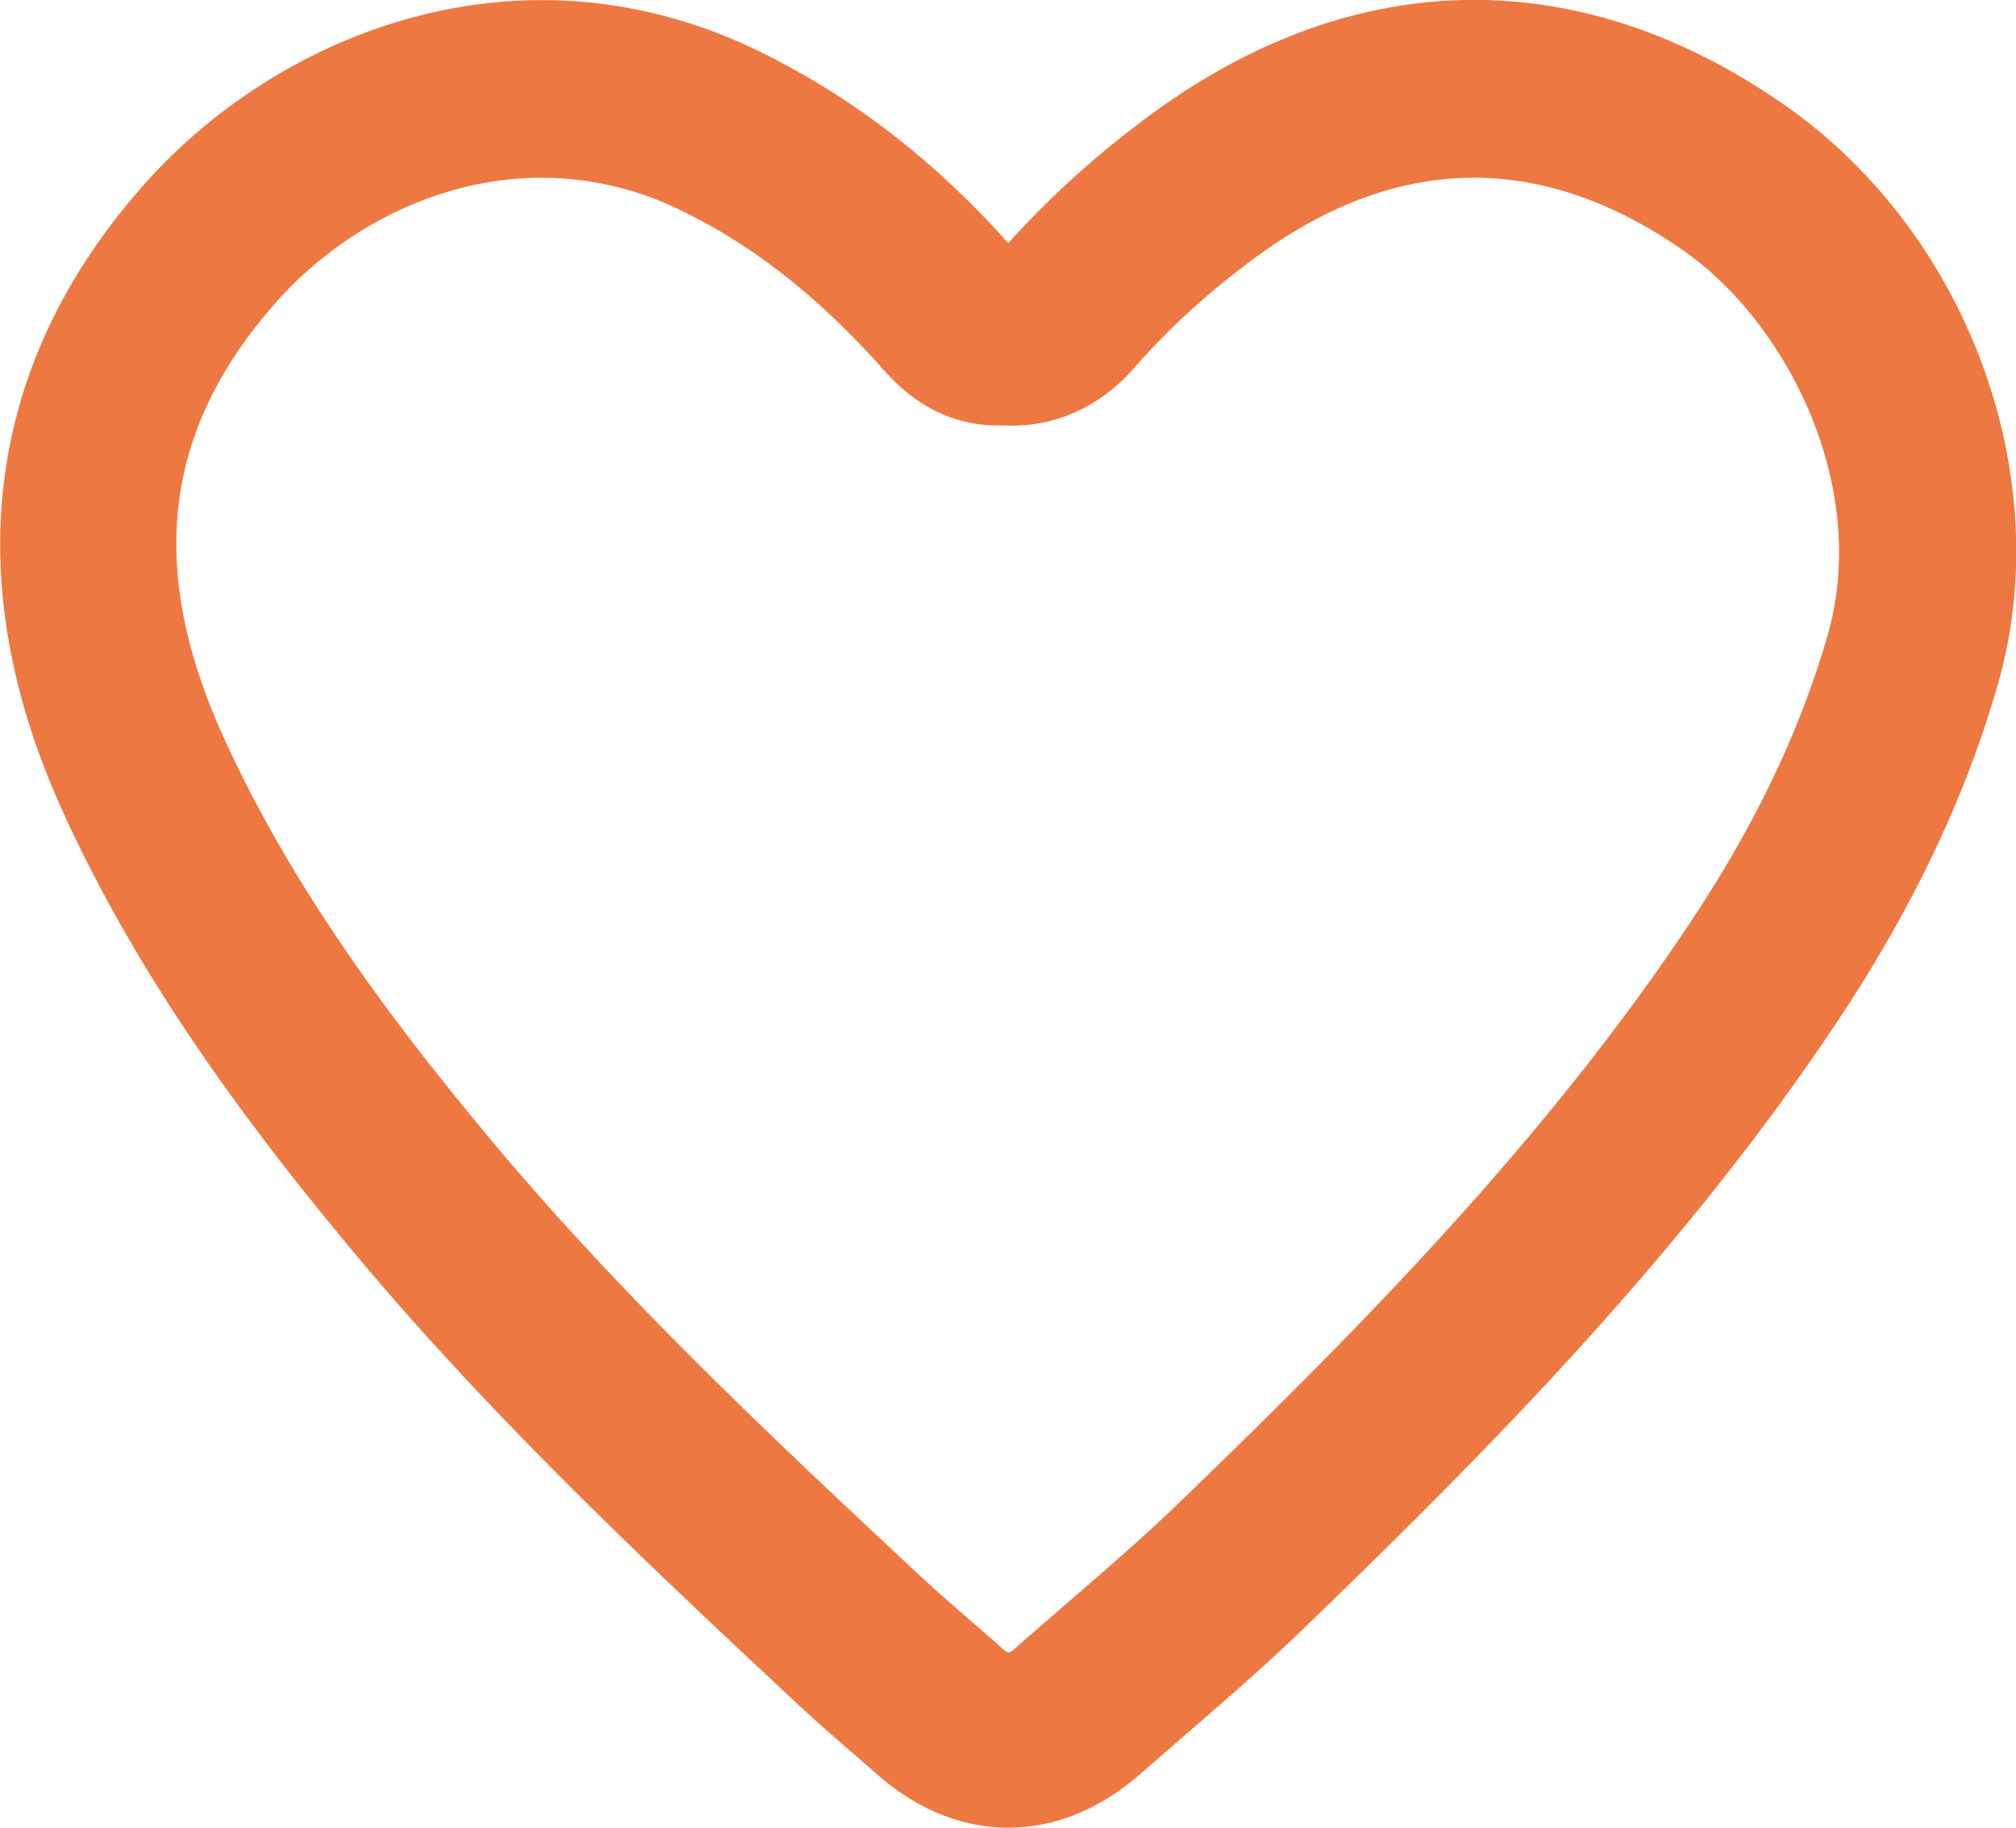
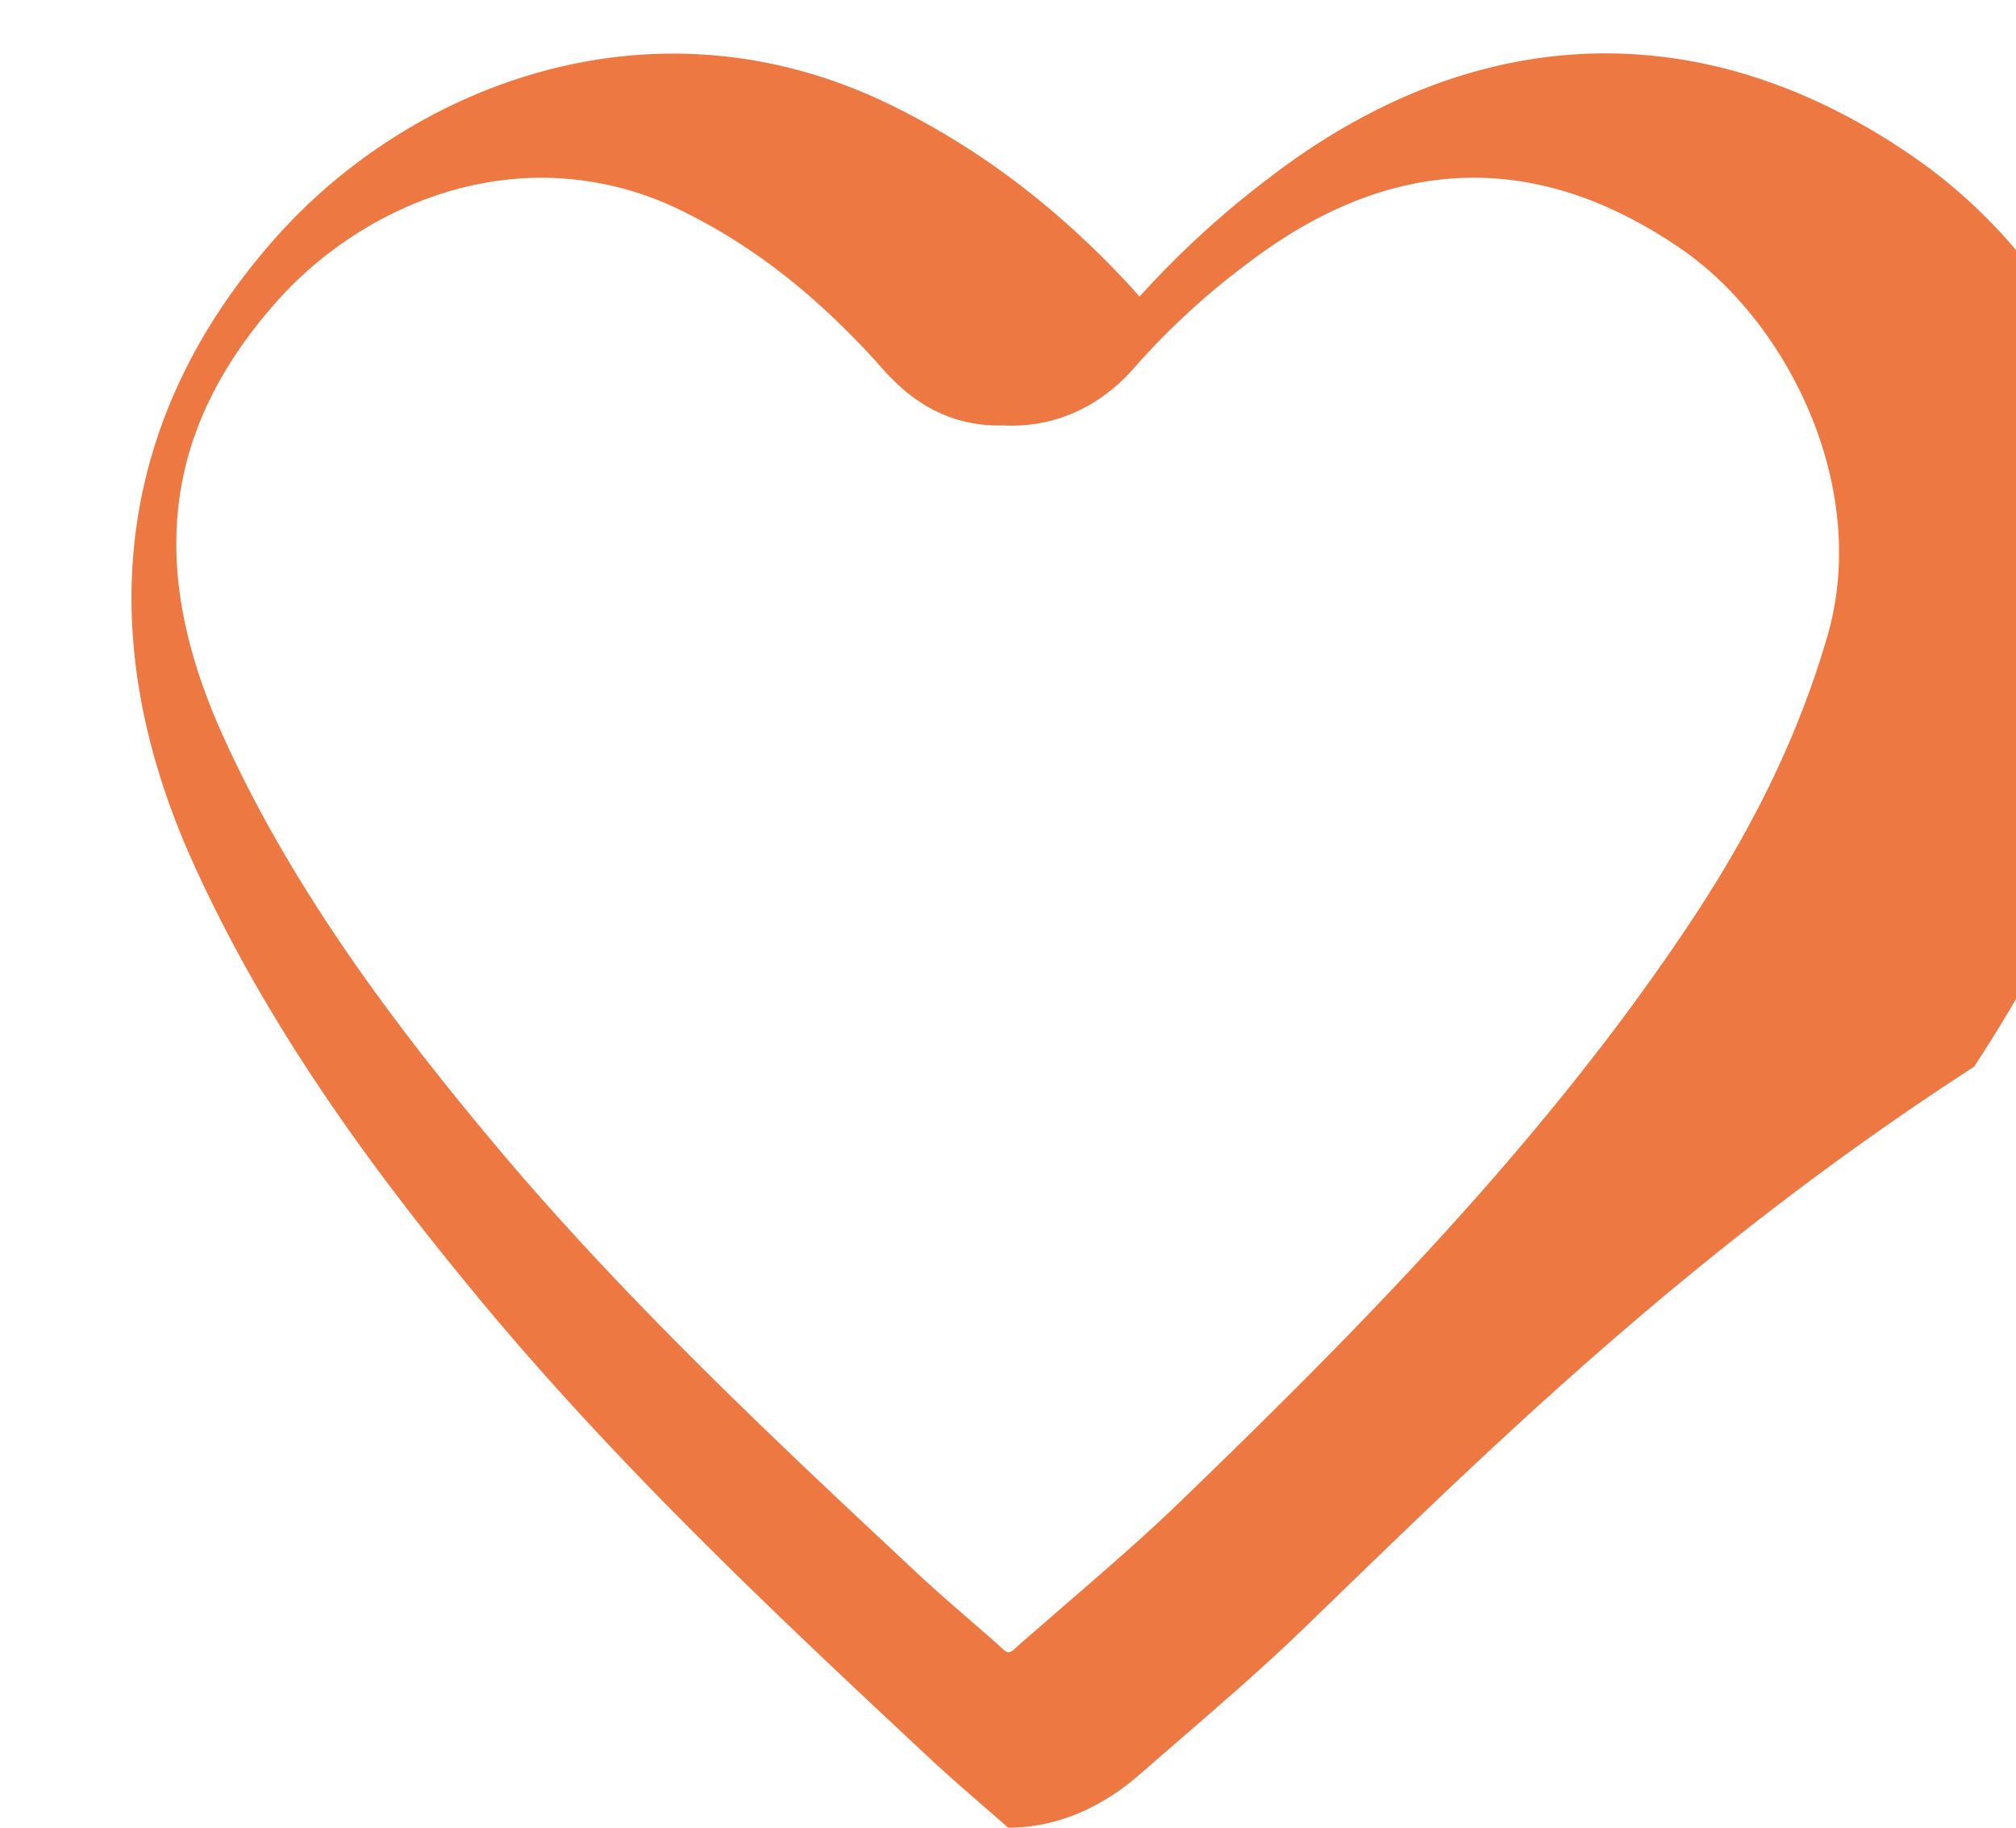
<svg xmlns="http://www.w3.org/2000/svg" width="409.64" height="371.4" viewBox="0 0 409.64 371.4">
  <title>HartjeHomepage</title>
-   <path d="M420.55,483.15c-9.23,0-18.47-3.63-26.68-10.87l-4.66-4.05c-3.87-3.35-7.72-6.7-11.46-10.19-29.37-27.44-62.68-58.57-91.41-93.27-18.5-22.36-41.83-52.58-58-88.32-21.4-47.16-15.53-91.31,17-127.64,27.16-30.37,76.33-50.35,124.91-26.48,18,8.86,34,21,48.91,37.26l1.38,1.57a188.28,188.28,0,0,1,26.15-24c42-32.38,88.69-33.9,131.39-4.21,37.45,26,55.73,75.63,43.5,118-6.49,22.53-16.8,44.35-31.47,66.7C557.83,366.68,516.46,408,480.23,443c-7.85,7.57-16.1,14.69-24.35,21.84l-8.62,7.48C439,479.54,429.77,483.15,420.55,483.15ZM325.73,147.87c-21.42,0-41,10.82-53.62,24.92-23.22,26-26.73,54.17-11,88.79,14.44,31.84,35.89,59.6,53,80.21,27.27,33,59.68,63.23,88.27,89.95,3.41,3.19,6.94,6.23,10.45,9.28l4.87,4.24c3.37,3,2.43,3,5.87,0l8.82-7.66c7.76-6.7,15.53-13.41,22.9-20.51C490.07,383.48,529.77,343.8,560,297.87c12.68-19.26,21.49-37.88,27-56.89,8.74-30.23-8.11-63.63-29.44-78.45C527.92,142,498,143,468.61,165.7a148.88,148.88,0,0,0-22.35,20.65c-7.1,8.25-16.63,12.39-26.72,11.85-14.3.43-22.16-8.76-25.76-12.9-13-14.25-25.54-23.82-39.47-30.67A64.4,64.4,0,0,0,325.73,147.87Z" transform="translate(-215.67 -111.75)" fill="#ee7842" />
+   <path d="M420.55,483.15l-4.66-4.05c-3.87-3.35-7.72-6.7-11.46-10.19-29.37-27.44-62.68-58.57-91.41-93.27-18.5-22.36-41.83-52.58-58-88.32-21.4-47.16-15.53-91.31,17-127.64,27.16-30.37,76.33-50.35,124.91-26.48,18,8.86,34,21,48.91,37.26l1.38,1.57a188.28,188.28,0,0,1,26.15-24c42-32.38,88.69-33.9,131.39-4.21,37.45,26,55.73,75.63,43.5,118-6.49,22.53-16.8,44.35-31.47,66.7C557.83,366.68,516.46,408,480.23,443c-7.85,7.57-16.1,14.69-24.35,21.84l-8.62,7.48C439,479.54,429.77,483.15,420.55,483.15ZM325.73,147.87c-21.42,0-41,10.82-53.62,24.92-23.22,26-26.73,54.17-11,88.79,14.44,31.84,35.89,59.6,53,80.21,27.27,33,59.68,63.23,88.27,89.95,3.41,3.19,6.94,6.23,10.45,9.28l4.87,4.24c3.37,3,2.43,3,5.87,0l8.82-7.66c7.76-6.7,15.53-13.41,22.9-20.51C490.07,383.48,529.77,343.8,560,297.87c12.68-19.26,21.49-37.88,27-56.89,8.74-30.23-8.11-63.63-29.44-78.45C527.92,142,498,143,468.61,165.7a148.88,148.88,0,0,0-22.35,20.65c-7.1,8.25-16.63,12.39-26.72,11.85-14.3.43-22.16-8.76-25.76-12.9-13-14.25-25.54-23.82-39.47-30.67A64.4,64.4,0,0,0,325.73,147.87Z" transform="translate(-215.67 -111.75)" fill="#ee7842" />
</svg>